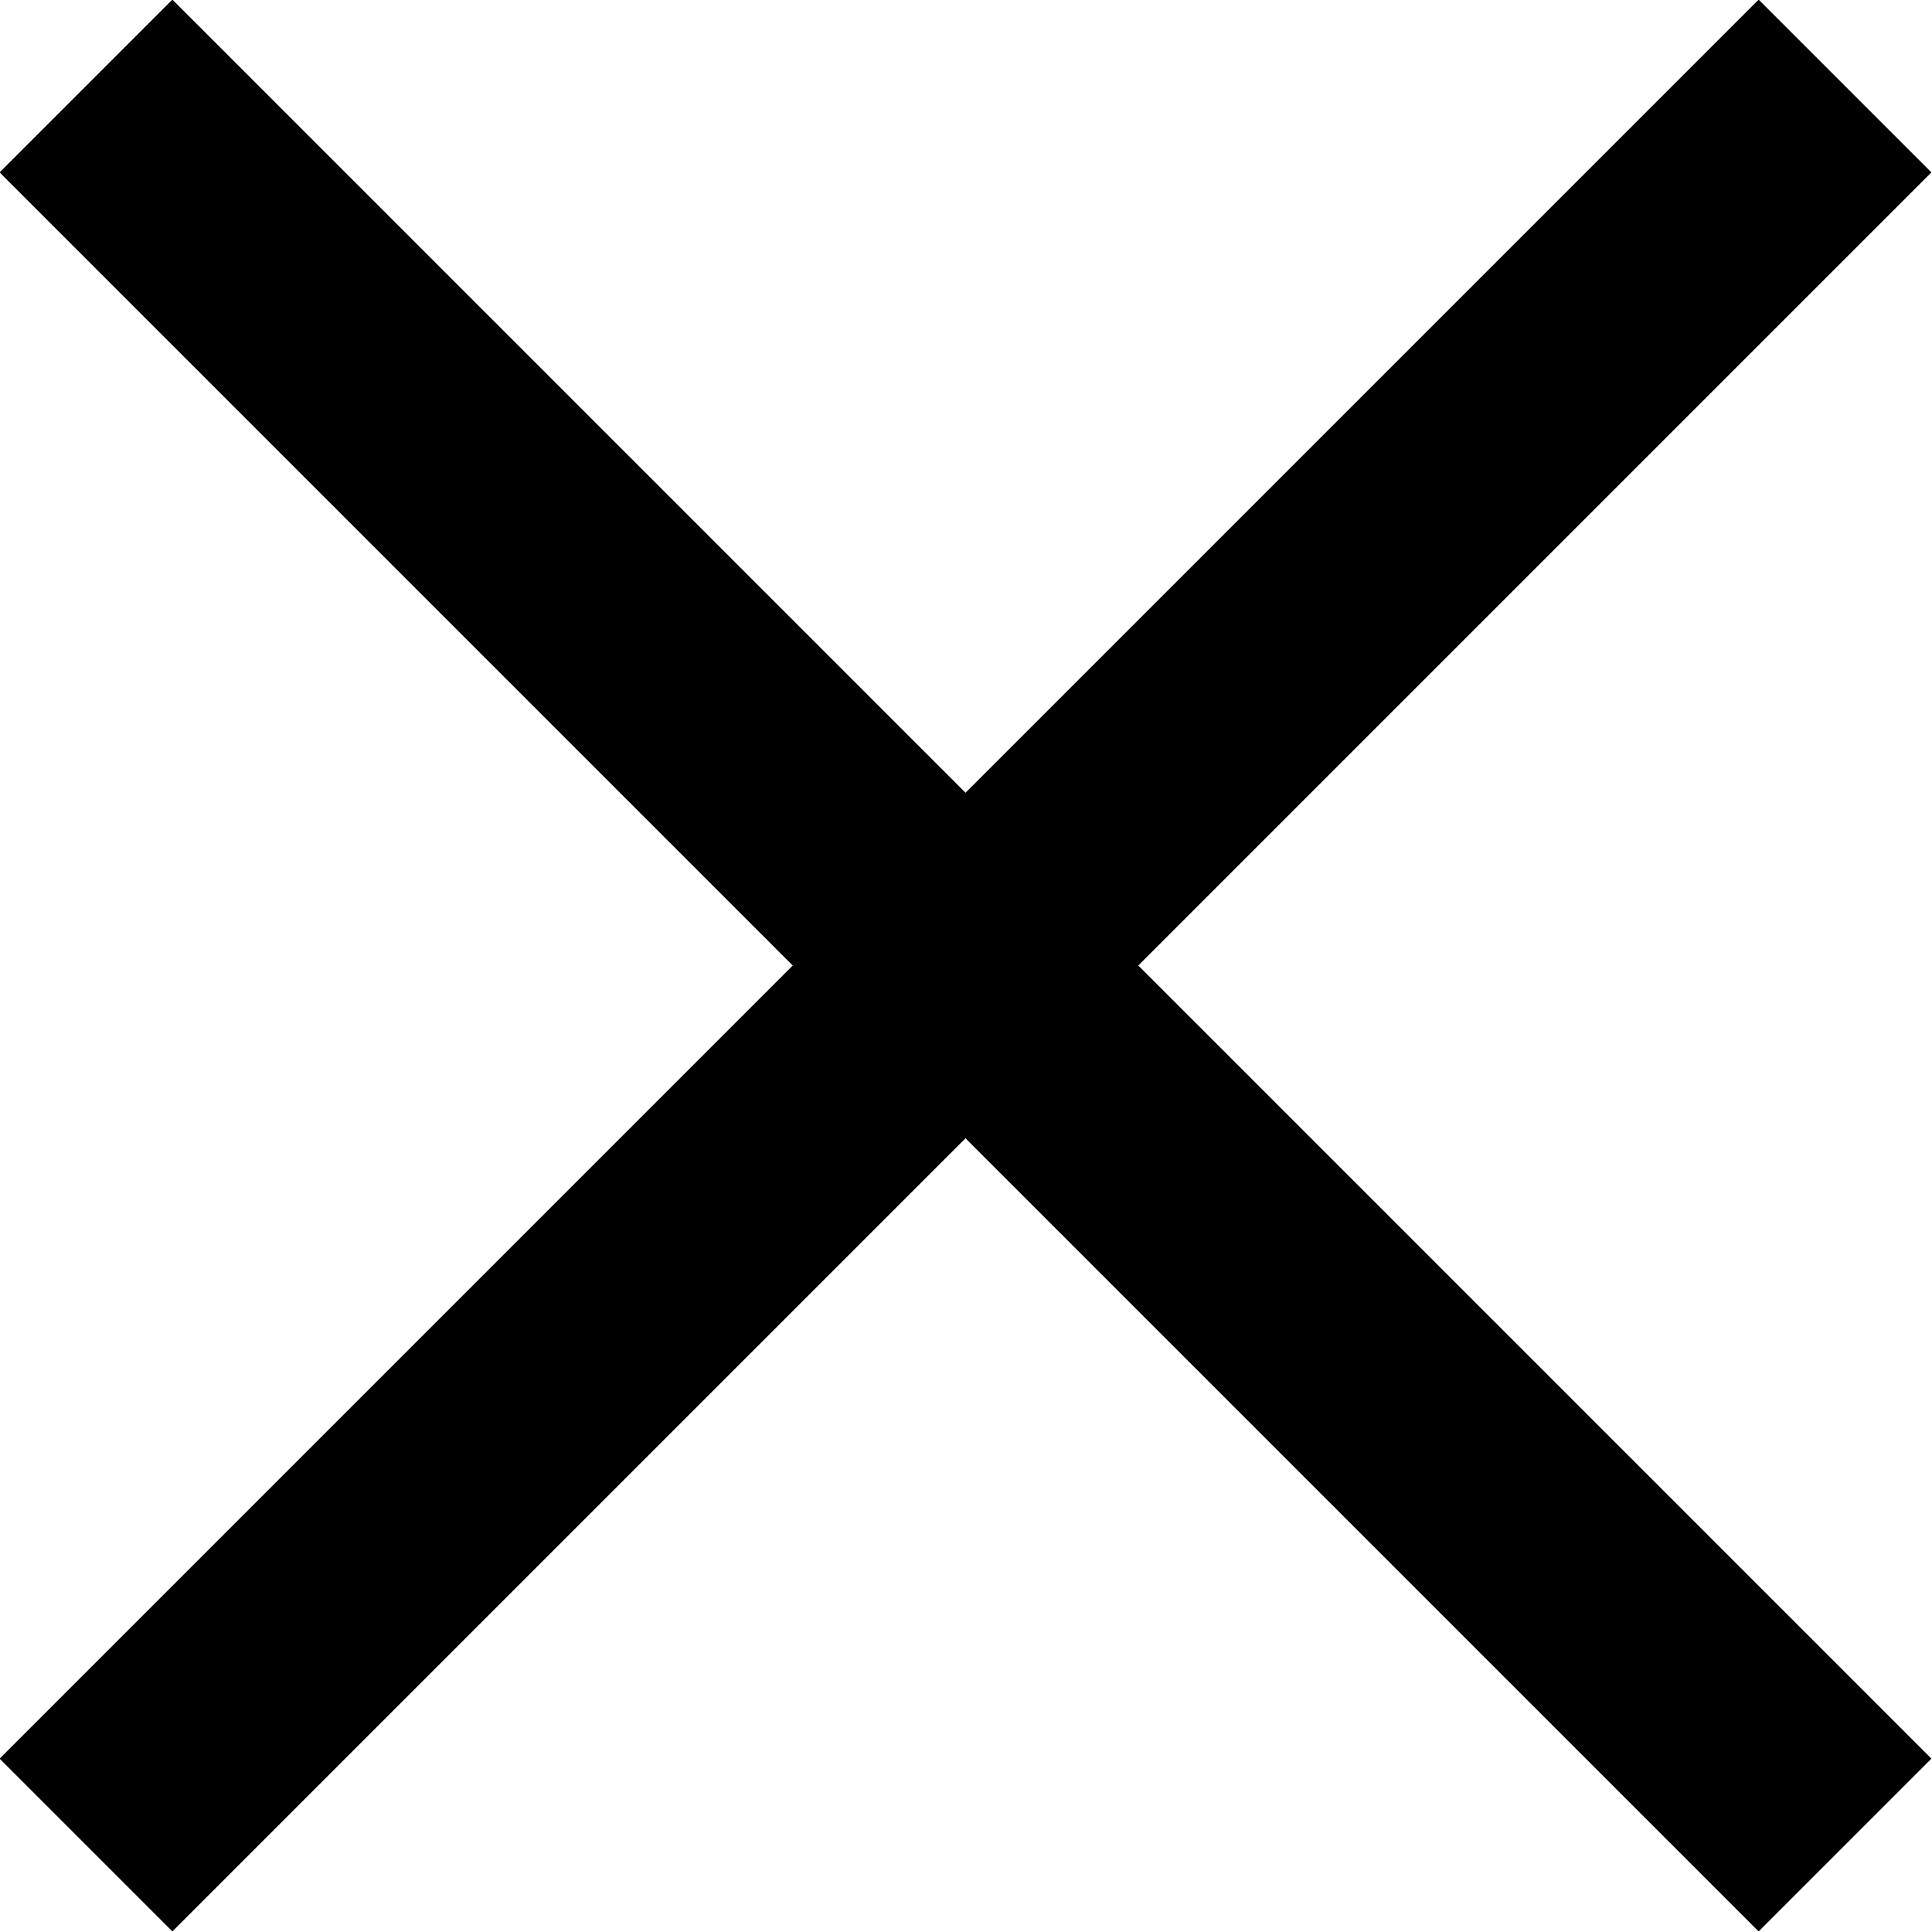
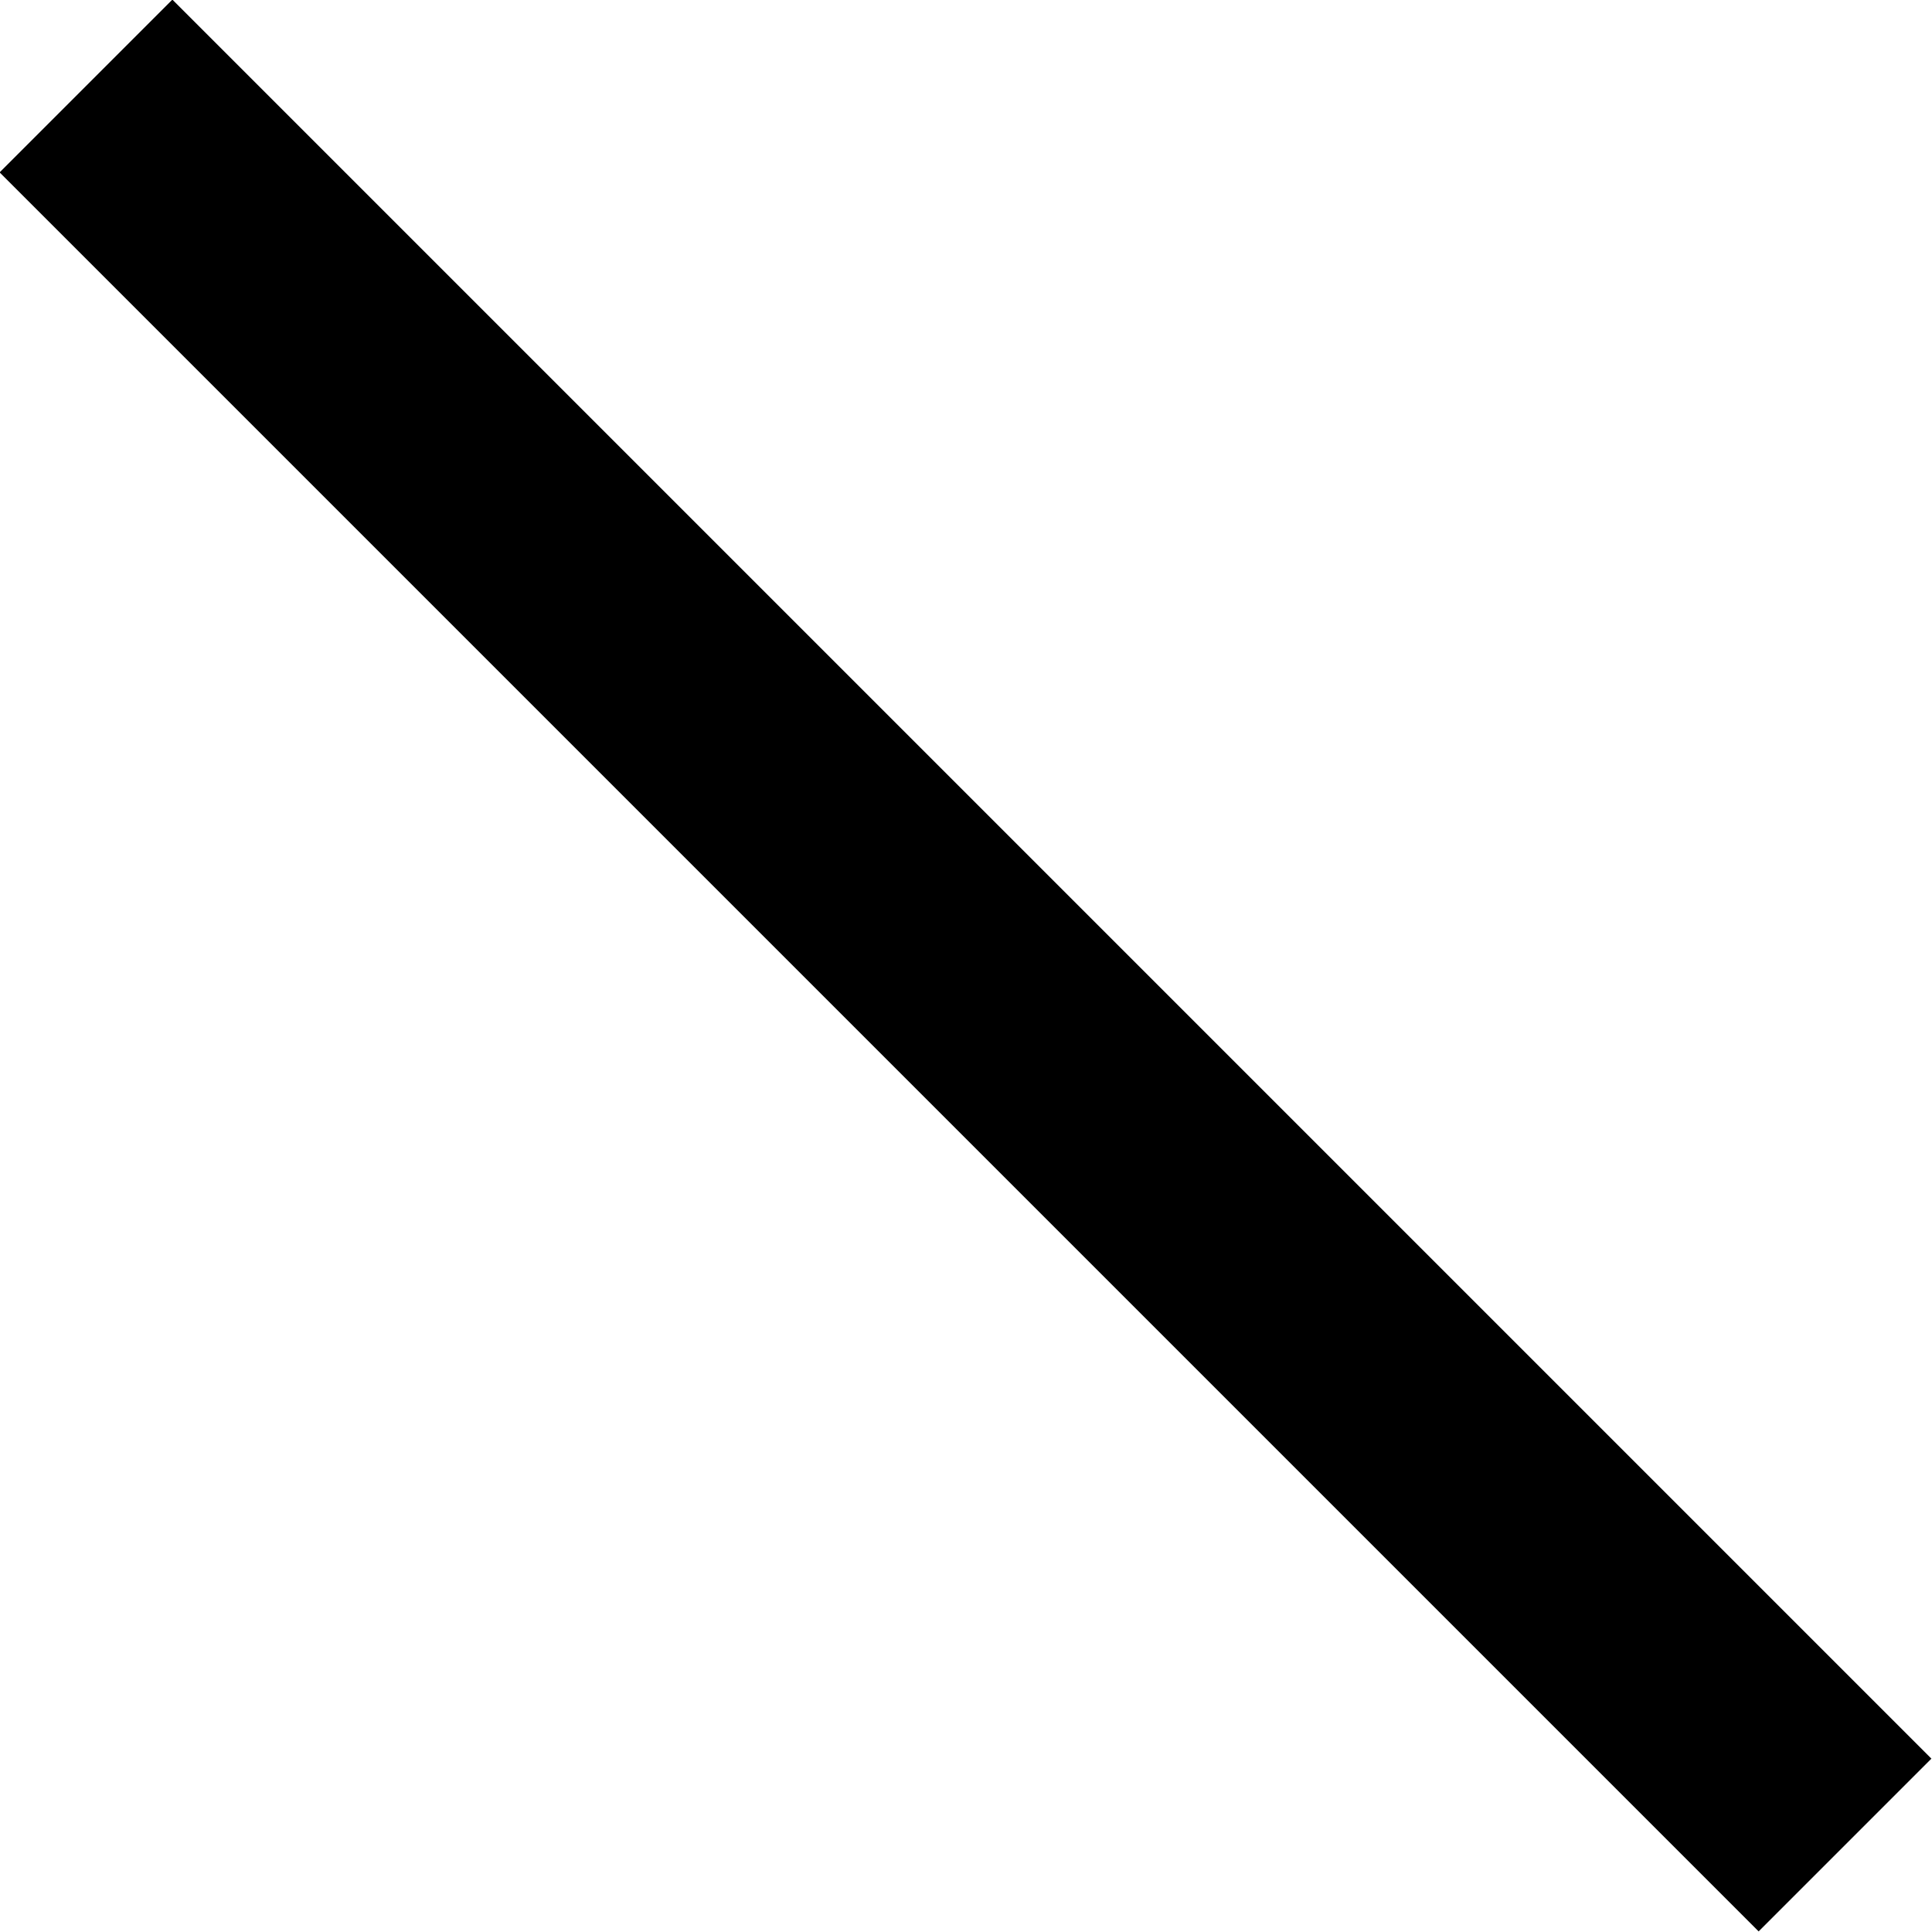
<svg xmlns="http://www.w3.org/2000/svg" viewBox="0 0 19.77 19.77">
  <g data-name="exit icon" fill="none" stroke="#000" stroke-width="2.5">
    <path data-name="Line 61" d="M.88.88l18 18" />
-     <path data-name="Line 62" d="M18.88.88l-18 18" />
  </g>
</svg>